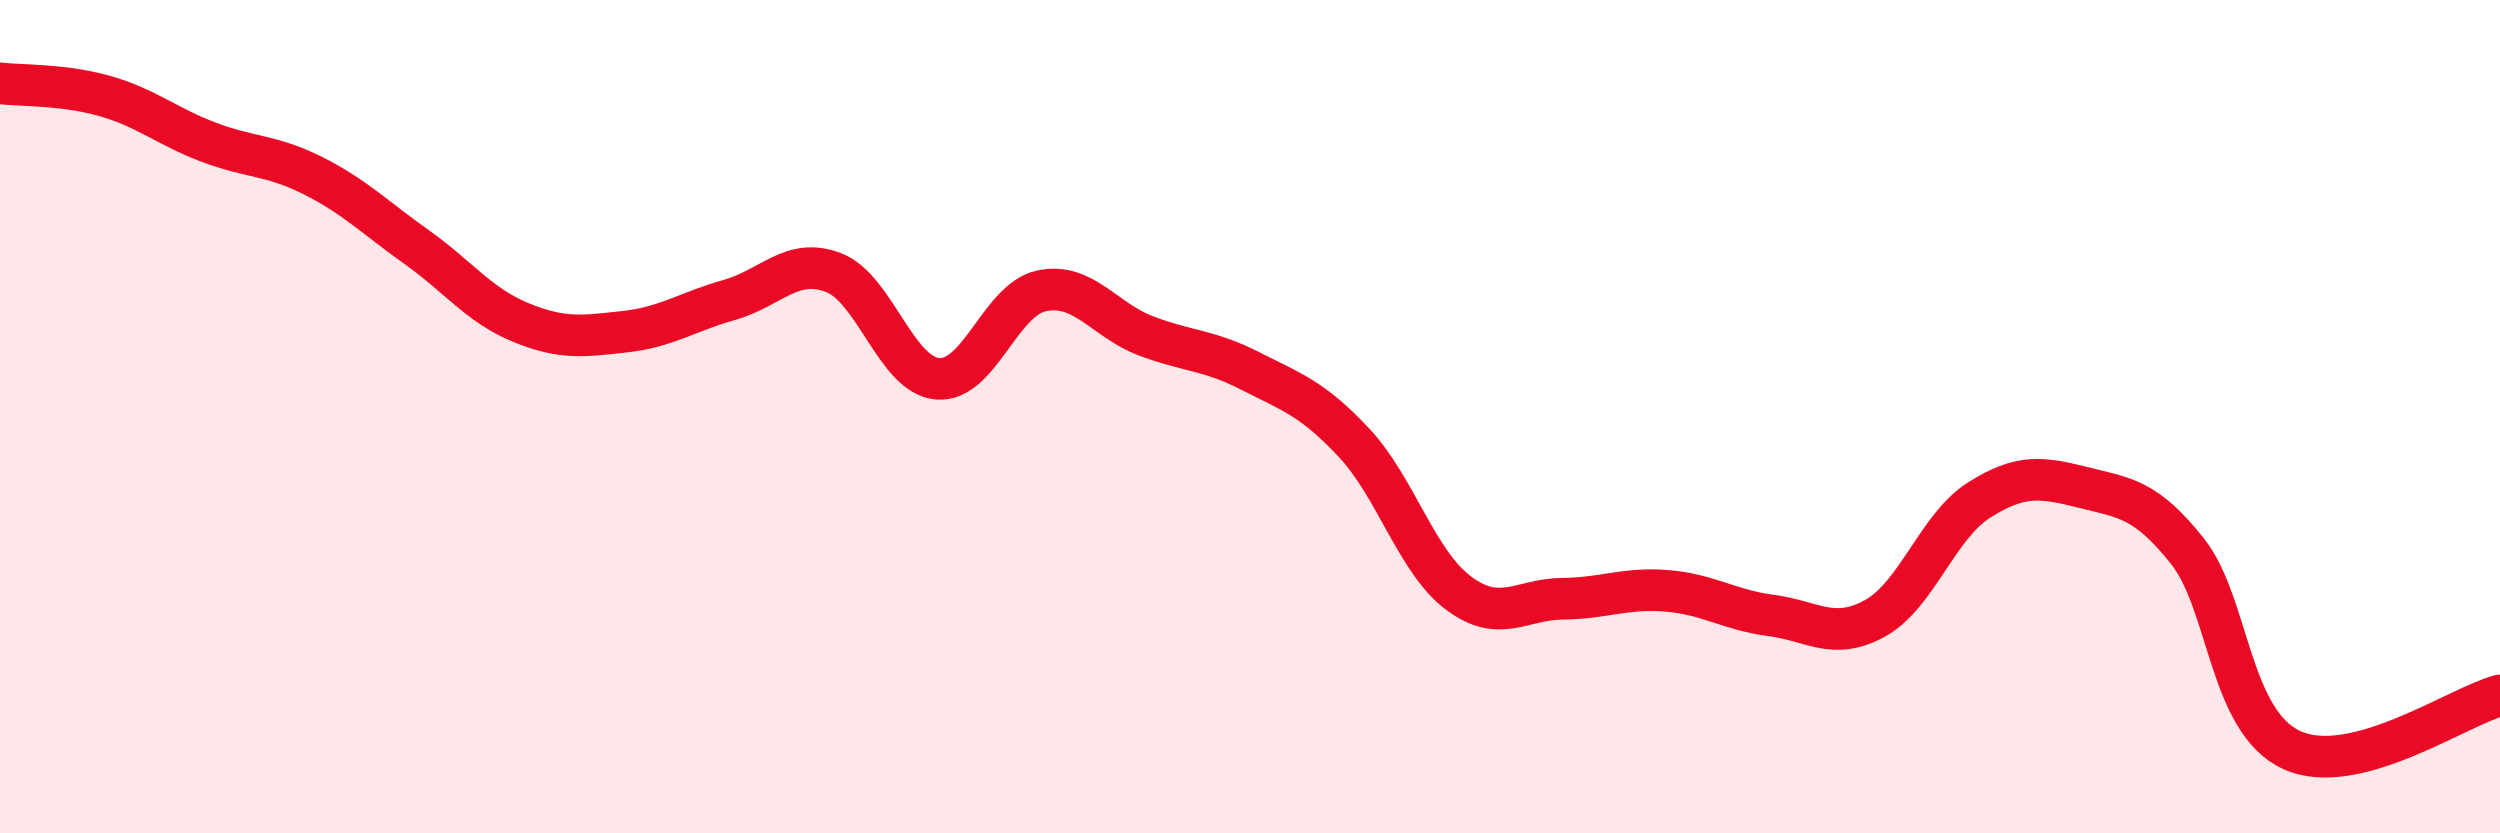
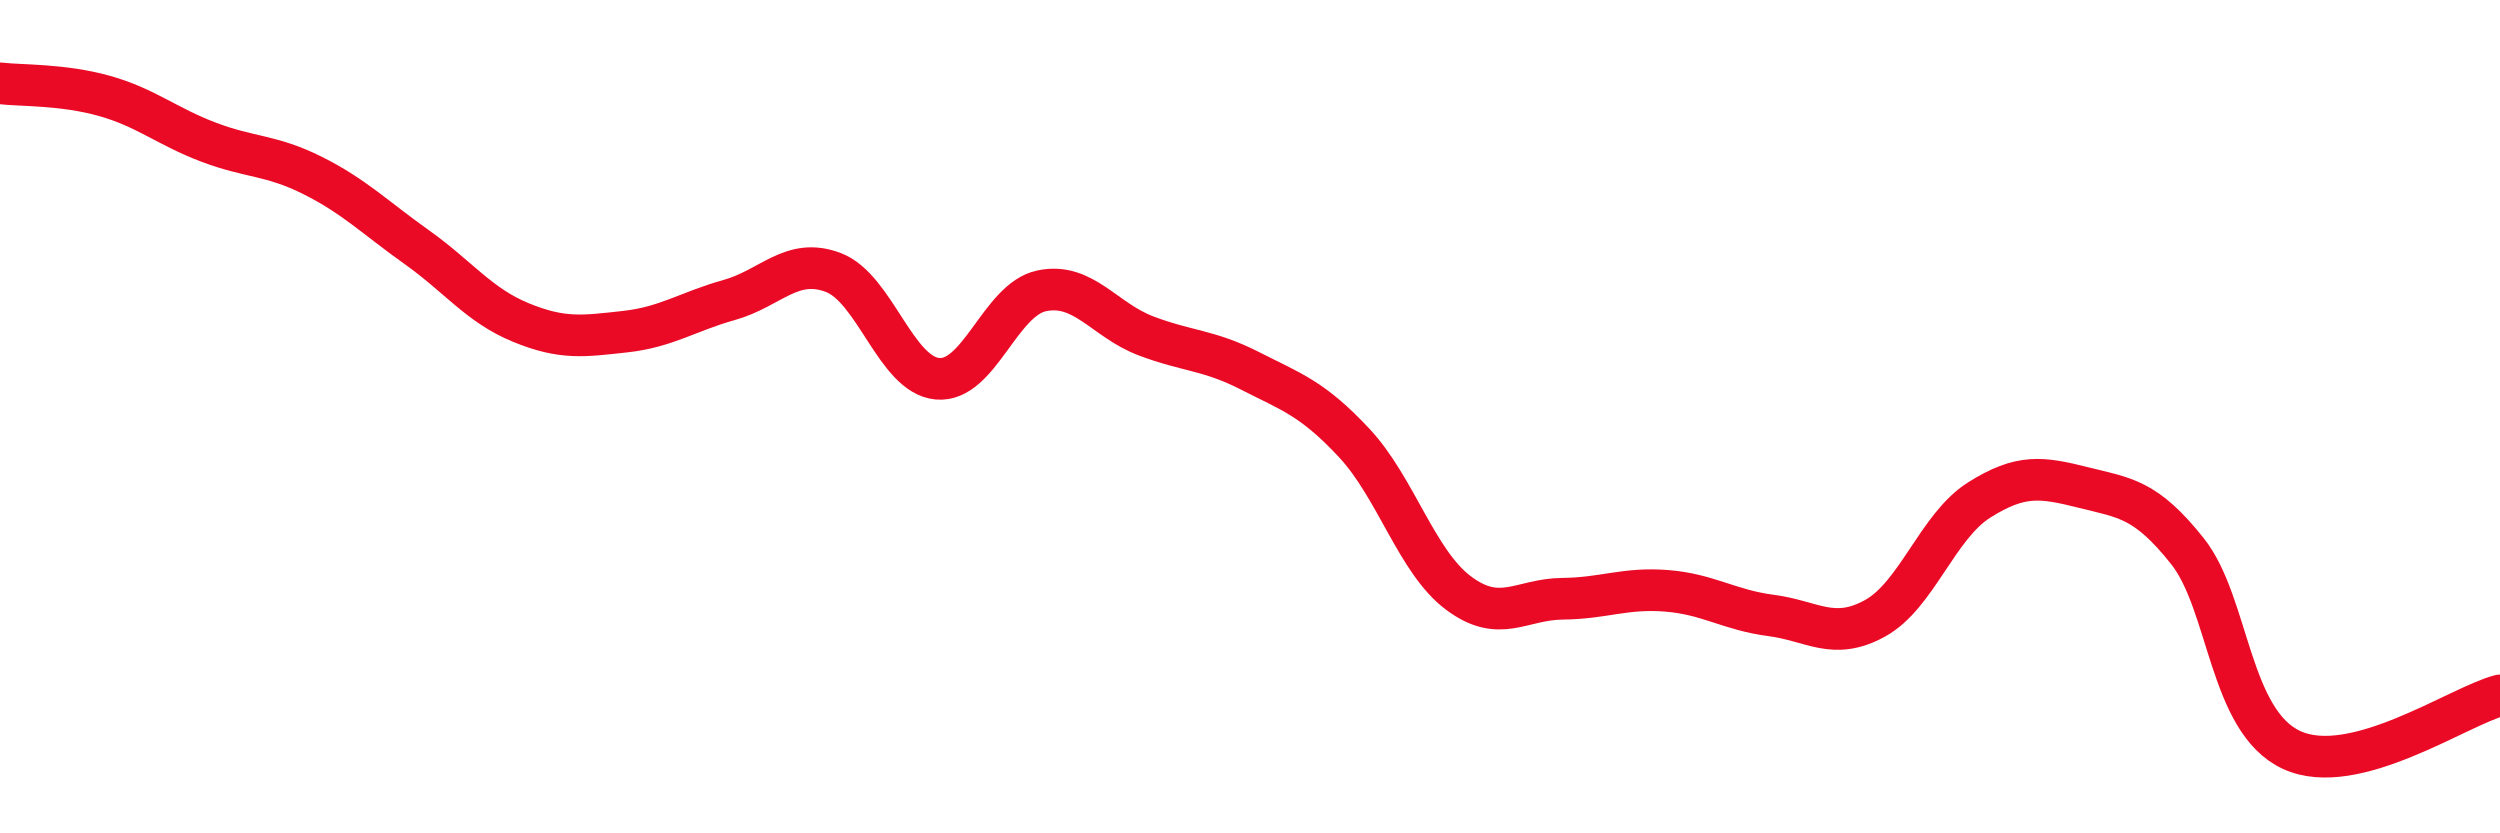
<svg xmlns="http://www.w3.org/2000/svg" width="60" height="20" viewBox="0 0 60 20">
-   <path d="M 0,2 C 0.5,2.06 1.5,2.02 2.5,2.3 C 3.5,2.58 4,3.03 5,3.41 C 6,3.79 6.5,3.71 7.5,4.21 C 8.5,4.71 9,5.22 10,5.93 C 11,6.64 11.5,7.33 12.5,7.74 C 13.5,8.15 14,8.07 15,7.96 C 16,7.85 16.5,7.48 17.5,7.2 C 18.5,6.92 19,6.16 20,6.54 C 21,6.92 21.5,9 22.5,9.09 C 23.5,9.18 24,7.19 25,6.98 C 26,6.77 26.5,7.68 27.5,8.06 C 28.5,8.44 29,8.39 30,8.9 C 31,9.41 31.5,9.56 32.5,10.63 C 33.5,11.7 34,13.48 35,14.23 C 36,14.98 36.5,14.38 37.5,14.37 C 38.5,14.36 39,14.1 40,14.18 C 41,14.26 41.5,14.64 42.5,14.77 C 43.5,14.9 44,15.39 45,14.84 C 46,14.29 46.5,12.63 47.5,12 C 48.5,11.37 49,11.45 50,11.7 C 51,11.95 51.5,11.97 52.5,13.23 C 53.5,14.49 53.5,17.31 55,18 C 56.5,18.69 59,16.95 60,16.69L60 20L0 20Z" fill="#EB0A25" opacity="0.1" stroke-linecap="round" stroke-linejoin="round" />
  <path d="M 0,2 C 0.5,2.06 1.5,2.02 2.5,2.3 C 3.5,2.58 4,3.03 5,3.41 C 6,3.79 6.5,3.71 7.5,4.21 C 8.5,4.71 9,5.22 10,5.93 C 11,6.64 11.5,7.33 12.5,7.74 C 13.5,8.15 14,8.07 15,7.96 C 16,7.85 16.5,7.48 17.5,7.2 C 18.5,6.92 19,6.16 20,6.54 C 21,6.92 21.5,9 22.5,9.09 C 23.5,9.18 24,7.19 25,6.98 C 26,6.77 26.5,7.68 27.5,8.06 C 28.5,8.44 29,8.39 30,8.9 C 31,9.41 31.5,9.56 32.5,10.63 C 33.5,11.7 34,13.48 35,14.23 C 36,14.98 36.5,14.38 37.5,14.37 C 38.5,14.36 39,14.1 40,14.18 C 41,14.26 41.5,14.64 42.5,14.77 C 43.5,14.9 44,15.39 45,14.84 C 46,14.29 46.5,12.63 47.5,12 C 48.5,11.37 49,11.45 50,11.7 C 51,11.95 51.5,11.97 52.5,13.23 C 53.5,14.49 53.5,17.31 55,18 C 56.5,18.69 59,16.95 60,16.69" stroke="#EB0A25" stroke-width="1" fill="none" stroke-linecap="round" stroke-linejoin="round" />
</svg>